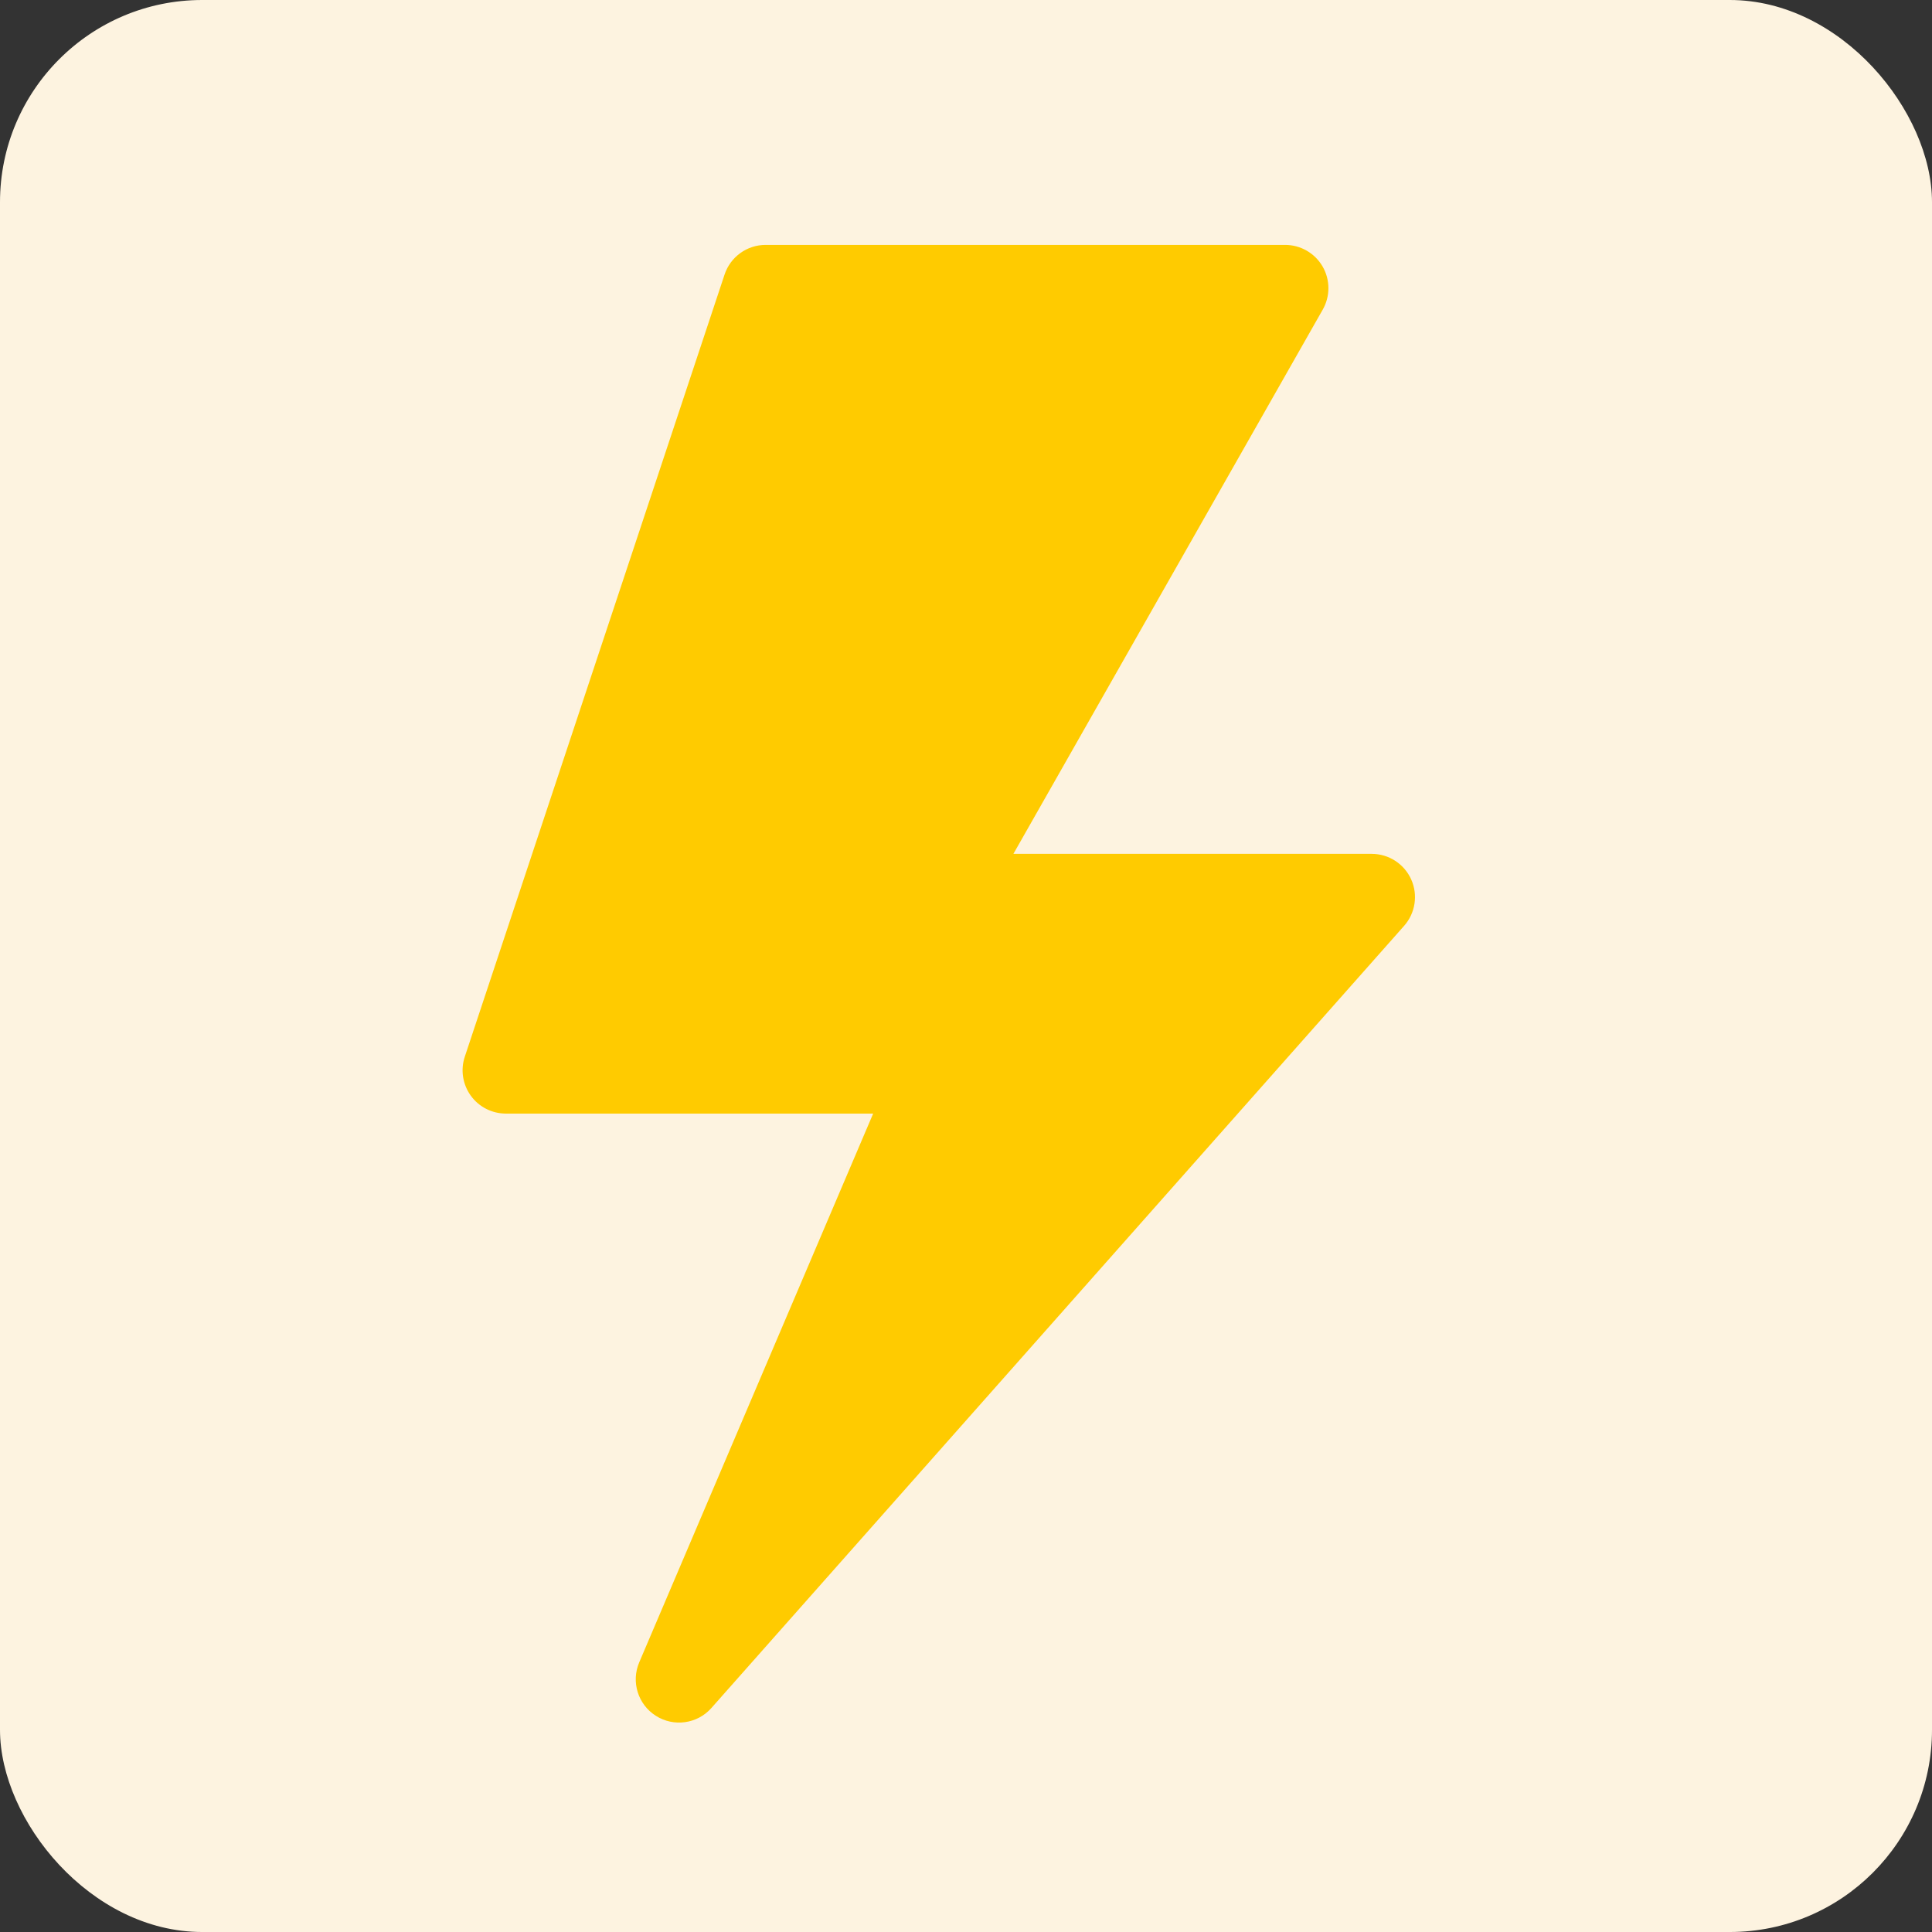
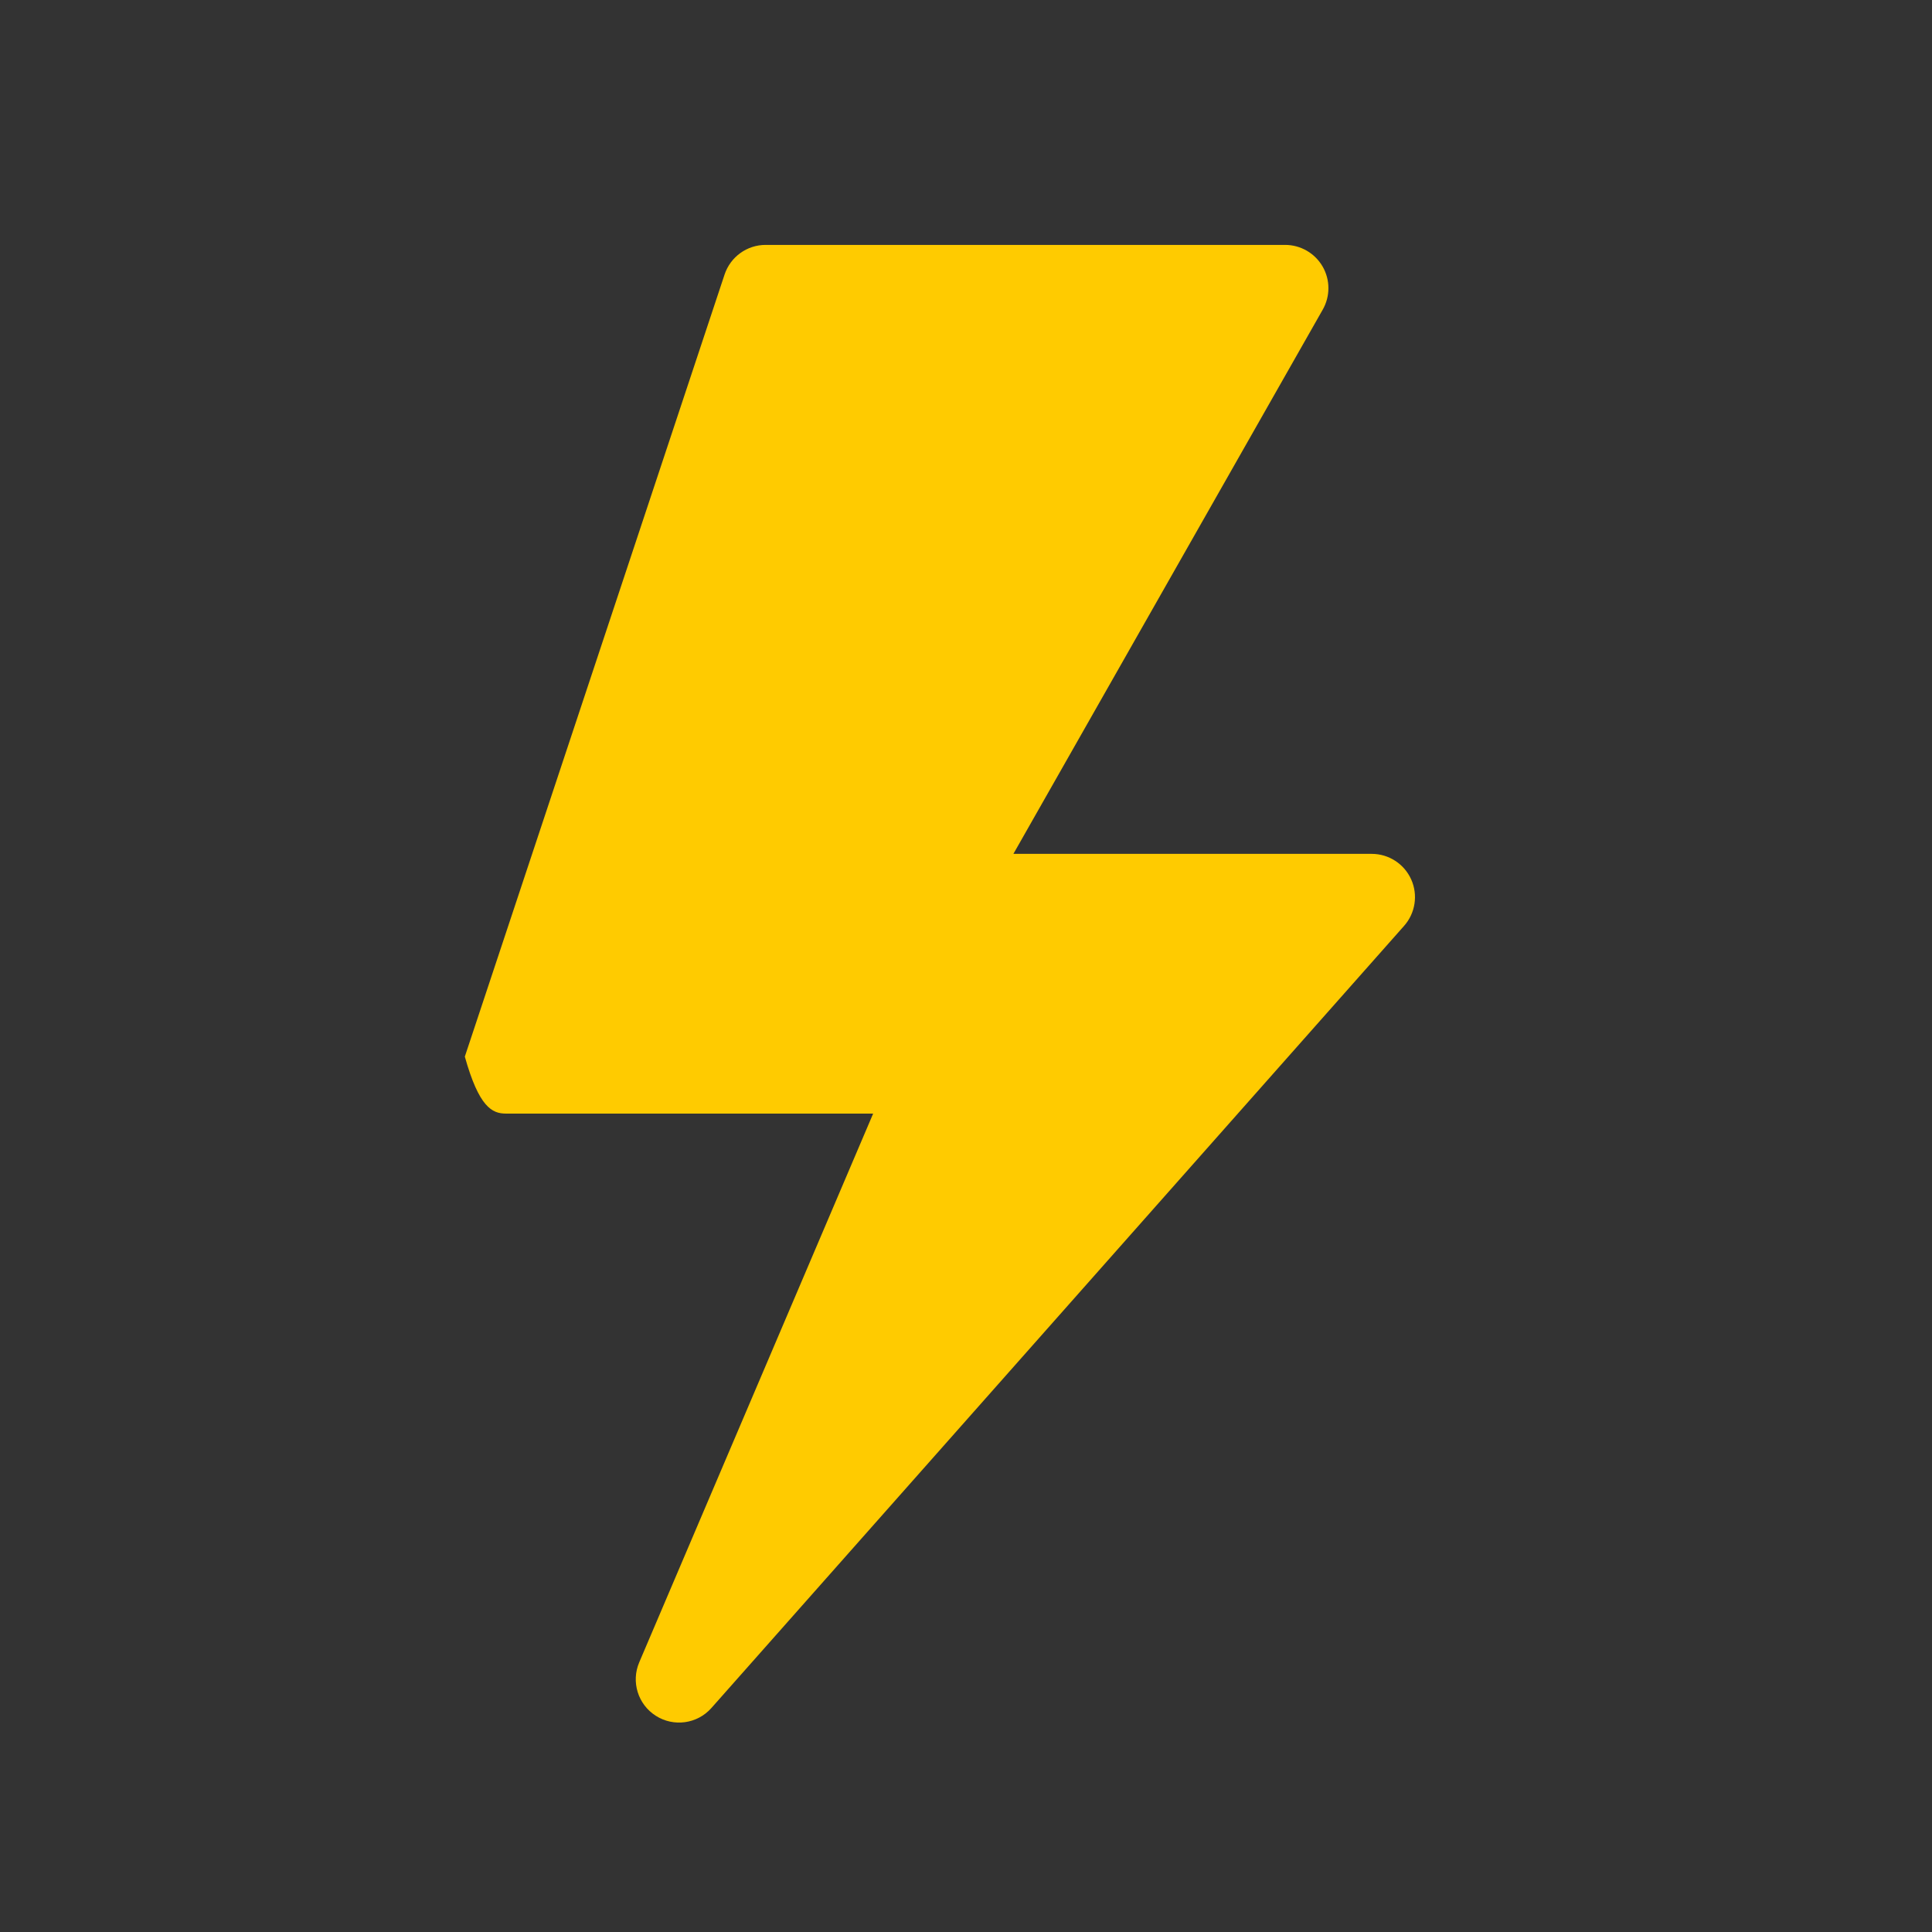
<svg xmlns="http://www.w3.org/2000/svg" width="71" height="71" viewBox="0 0 71 71" fill="none">
  <rect x="0" y="0" width="71" height="71" fill="#333333" stroke="none" />
-   <rect width="71" height="71" rx="7.43" fill="#FDF3E0" />
-   <path d="M50.409 31.379H37.242L48.609 11.38C48.89 10.888 48.888 10.283 48.604 9.792C48.318 9.302 47.795 9 47.227 9H28.136C27.452 9 26.844 9.438 26.628 10.088L17.082 38.83C16.919 39.315 17.002 39.849 17.3 40.264C17.6 40.679 18.08 40.924 18.591 40.924H32.088L23.493 61.086C23.185 61.803 23.443 62.637 24.102 63.055C24.75 63.469 25.62 63.36 26.143 62.769L51.598 34.027C52.014 33.559 52.117 32.889 51.861 32.319C51.604 31.747 51.036 31.379 50.409 31.379Z" fill="#FFCB00" />
+   <path d="M50.409 31.379H37.242L48.609 11.38C48.89 10.888 48.888 10.283 48.604 9.792C48.318 9.302 47.795 9 47.227 9H28.136C27.452 9 26.844 9.438 26.628 10.088L17.082 38.83C17.6 40.679 18.08 40.924 18.591 40.924H32.088L23.493 61.086C23.185 61.803 23.443 62.637 24.102 63.055C24.75 63.469 25.62 63.36 26.143 62.769L51.598 34.027C52.014 33.559 52.117 32.889 51.861 32.319C51.604 31.747 51.036 31.379 50.409 31.379Z" fill="#FFCB00" />
</svg>